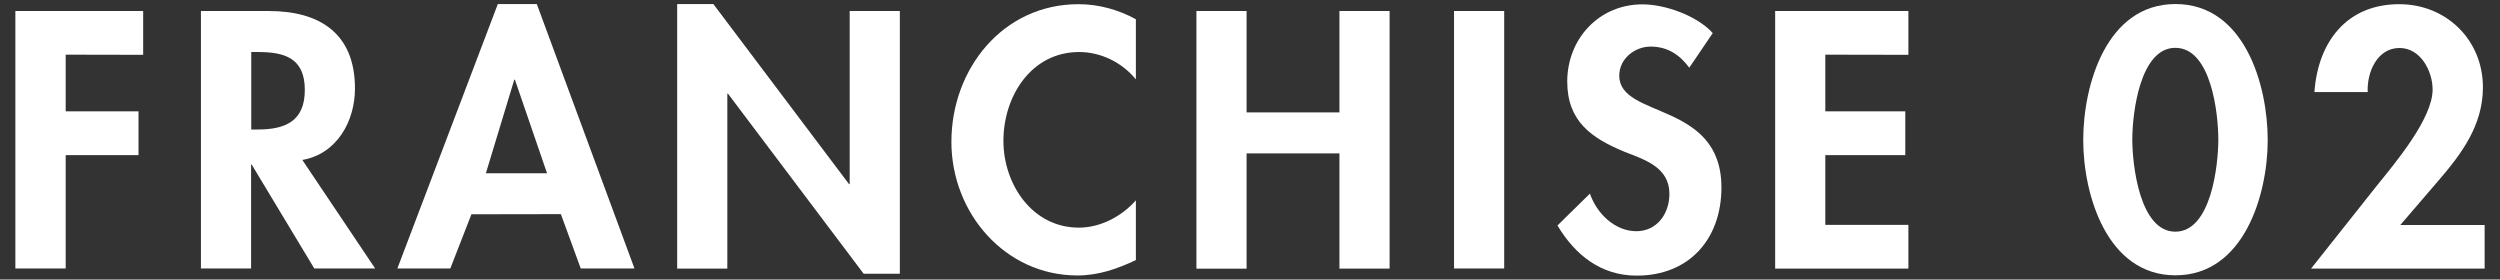
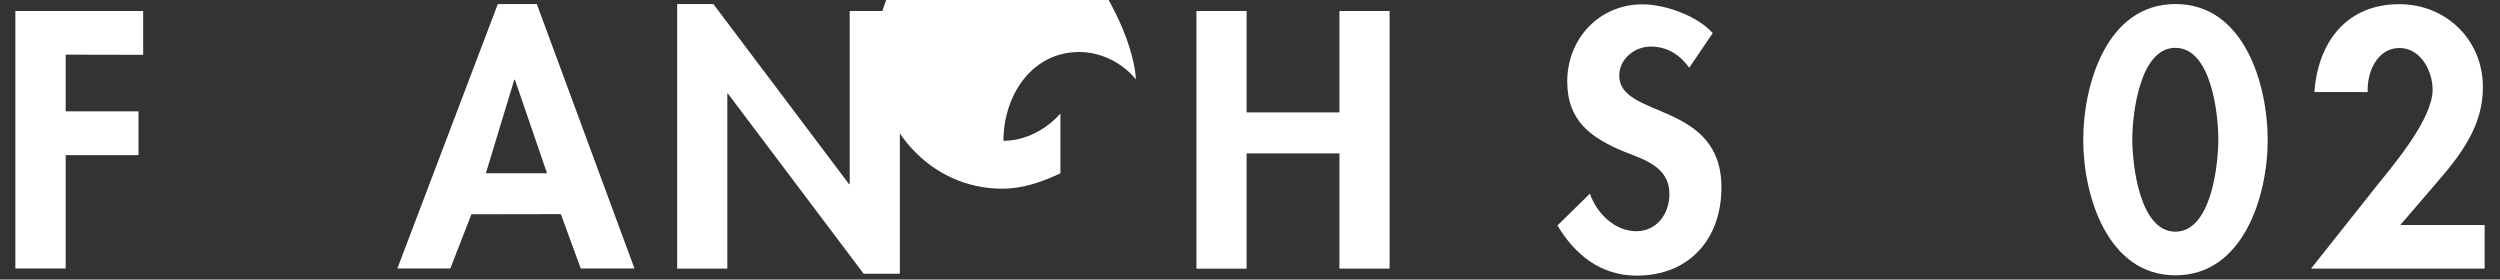
<svg xmlns="http://www.w3.org/2000/svg" version="1.1" id="レイヤー_1" x="0px" y="0px" viewBox="0 0 161 18" enable-background="new 0 0 161 18" xml:space="preserve">
  <rect x="0" y="0" width="161" height="18" fill="#333333" stroke="none" />
  <g>
    <path fill="#FFFFFF" d="M4.23,3.52v3.65h4.69v2.82H4.23v7.3H0.99V0.71h8.23v2.82L4.23,3.52L4.23,3.52z" />
-     <path fill="#FFFFFF" d="M24.16,17.29h-3.92l-4.03-6.69h-0.04v6.69h-3.23V0.71h4.38c3.28,0,5.54,1.45,5.54,4.99   c0,2.11-1.17,4.22-3.39,4.6L24.16,17.29z M16.17,8.34h0.42c1.78,0,3.04-0.53,3.04-2.55c0-2.05-1.3-2.44-3.01-2.44h-0.44v4.99H16.17   z" />
    <path fill="#FFFFFF" d="M30.36,13.8L29,17.29h-3.41l6.47-17.03h2.51l6.29,17.03H37.4l-1.28-3.5L30.36,13.8L30.36,13.8z M33.16,5.13   h-0.04l-1.83,6.03h3.94L33.16,5.13z" />
    <path fill="#FFFFFF" d="M43.61,0.26h2.33l8.74,11.6h0.04V0.71h3.23v16.92h-2.33l-8.74-11.6h-0.04V17.3h-3.23   C43.61,17.3,43.61,0.26,43.61,0.26z" />
-     <path fill="#FFFFFF" d="M73.15,5.11c-0.9-1.1-2.27-1.76-3.65-1.76c-3.1,0-4.88,2.86-4.88,5.72c0,2.79,1.85,5.59,4.86,5.59   c1.39,0,2.77-0.73,3.67-1.76v3.85c-1.21,0.57-2.42,0.99-3.76,0.99c-4.67,0-8.12-4.03-8.12-8.6c0-4.71,3.32-8.87,8.18-8.87   c1.3,0,2.57,0.35,3.7,0.97C73.15,1.24,73.15,5.11,73.15,5.11z" />
+     <path fill="#FFFFFF" d="M73.15,5.11c-0.9-1.1-2.27-1.76-3.65-1.76c-3.1,0-4.88,2.86-4.88,5.72c1.39,0,2.77-0.73,3.67-1.76v3.85c-1.21,0.57-2.42,0.99-3.76,0.99c-4.67,0-8.12-4.03-8.12-8.6c0-4.71,3.32-8.87,8.18-8.87   c1.3,0,2.57,0.35,3.7,0.97C73.15,1.24,73.15,5.11,73.15,5.11z" />
    <path fill="#FFFFFF" d="M86.26,7.24V0.71h3.23V17.3h-3.23V9.88h-5.98v7.42h-3.23V0.71h3.23v6.53C80.28,7.24,86.26,7.24,86.26,7.24z   " />
-     <path fill="#FFFFFF" d="M96.87,17.29h-3.23V0.71h3.23V17.29z" />
    <path fill="#FFFFFF" d="M108.79,4.36C108.17,3.52,107.38,3,106.3,3c-1.03,0-2.02,0.79-2.02,1.87c0,2.79,6.58,1.63,6.58,7.2   c0,3.32-2.07,5.68-5.46,5.68c-2.29,0-3.96-1.32-5.1-3.23l2.09-2.05c0.44,1.28,1.61,2.42,2.99,2.42c1.32,0,2.13-1.12,2.13-2.4   c0-1.72-1.58-2.2-2.88-2.71c-2.13-0.88-3.7-1.96-3.7-4.53c0-2.75,2.05-4.97,4.84-4.97c1.47,0,3.52,0.73,4.53,1.85L108.79,4.36z" />
-     <path fill="#FFFFFF" d="M117.55,3.52v3.65h5.15v2.82h-5.15v4.49h5.35v2.82h-8.58V0.71h8.58v2.82L117.55,3.52L117.55,3.52z" />
    <path fill="#FFFFFF" d="M146.04,9.02c0,3.54-1.54,8.71-5.94,8.71c-4.4,0-5.94-5.17-5.94-8.71c0-3.56,1.5-8.76,5.94-8.76   C144.54,0.26,146.04,5.46,146.04,9.02z M137.32,8.98c0,1.65,0.48,5.94,2.77,5.94c2.31,0,2.77-4.29,2.77-5.94   c0-1.67-0.46-5.9-2.77-5.9C137.81,3.08,137.32,7.31,137.32,8.98z" />
    <path fill="#FFFFFF" d="M160.01,14.48v2.82h-11.18l4.22-5.32c1.17-1.45,3.61-4.33,3.61-6.21c0-1.19-0.77-2.68-2.13-2.68   c-1.45,0-2.11,1.58-2.05,2.84h-3.43c0.22-3.19,2.05-5.66,5.46-5.66c3.04,0,5.39,2.31,5.39,5.35c0,2.44-1.36,4.27-2.88,6.03   l-2.44,2.84h5.43V14.48z" />
  </g>
</svg>